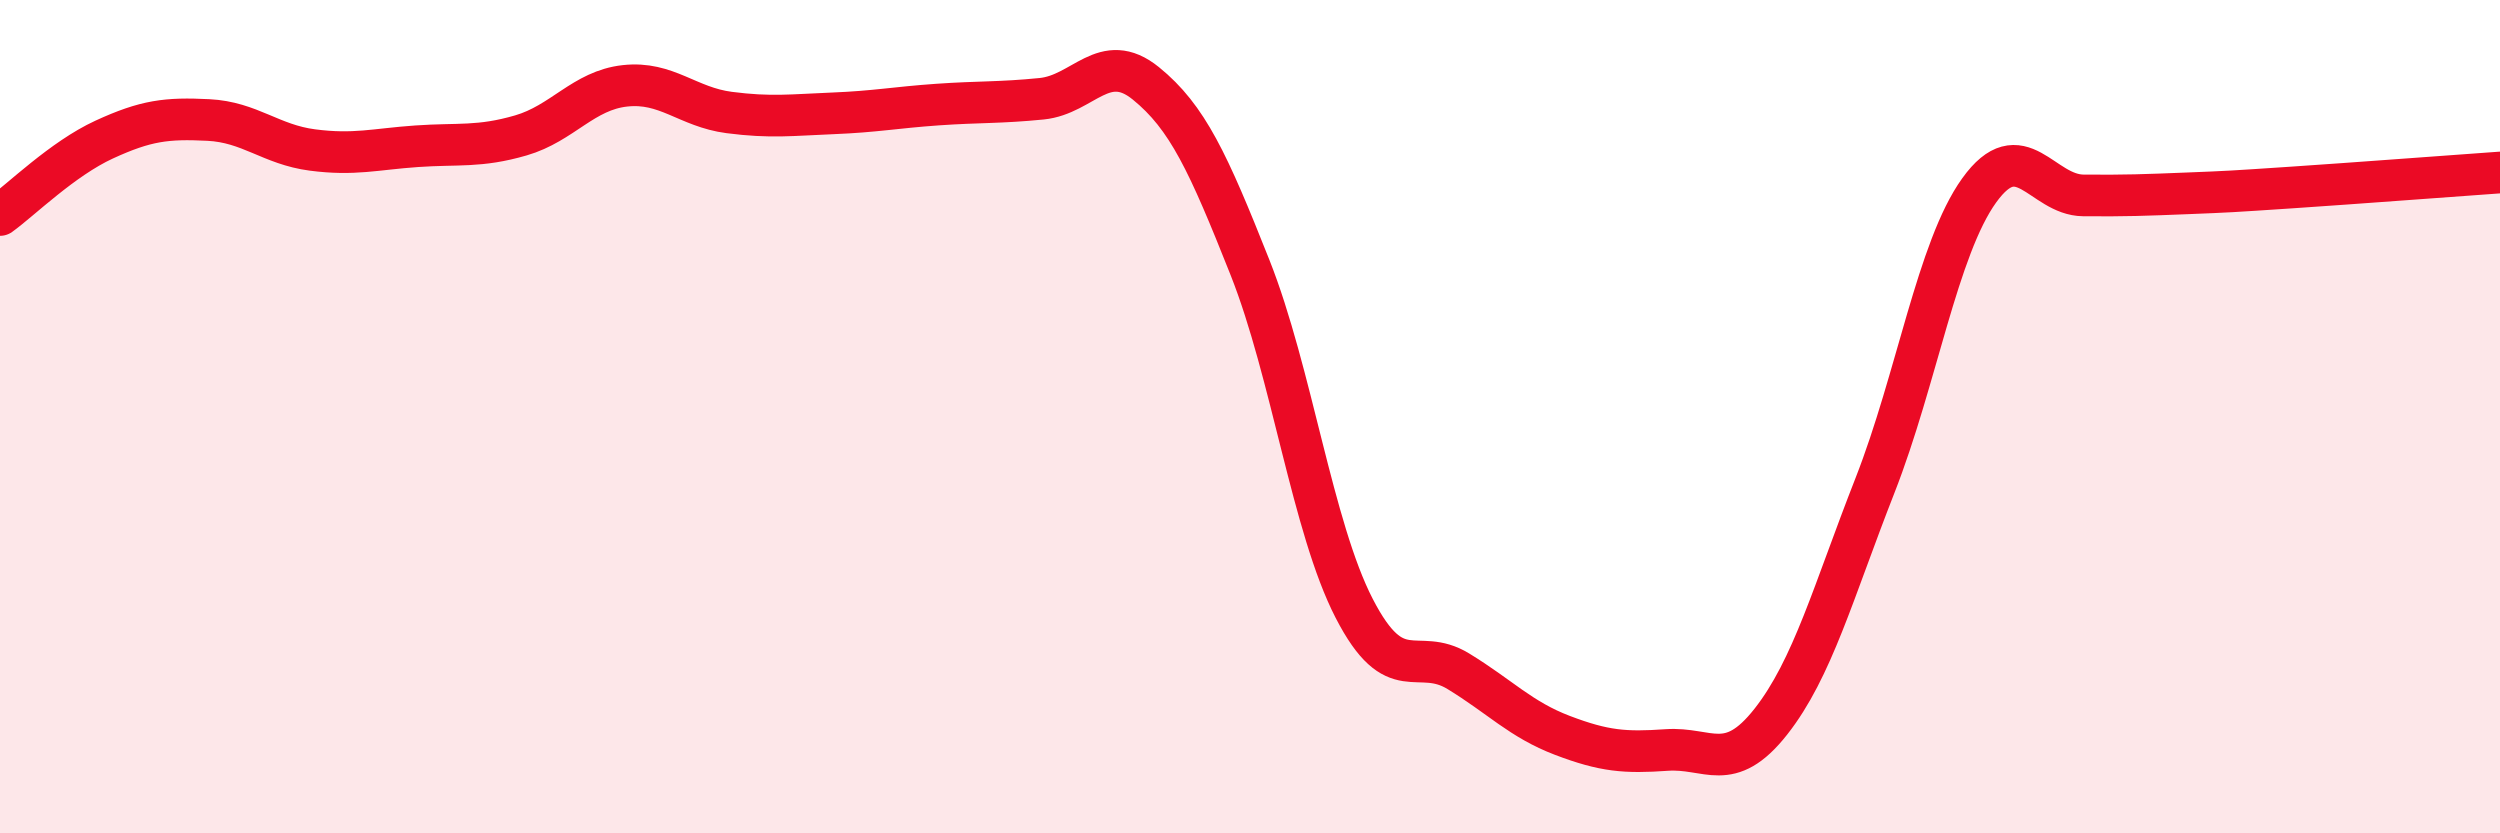
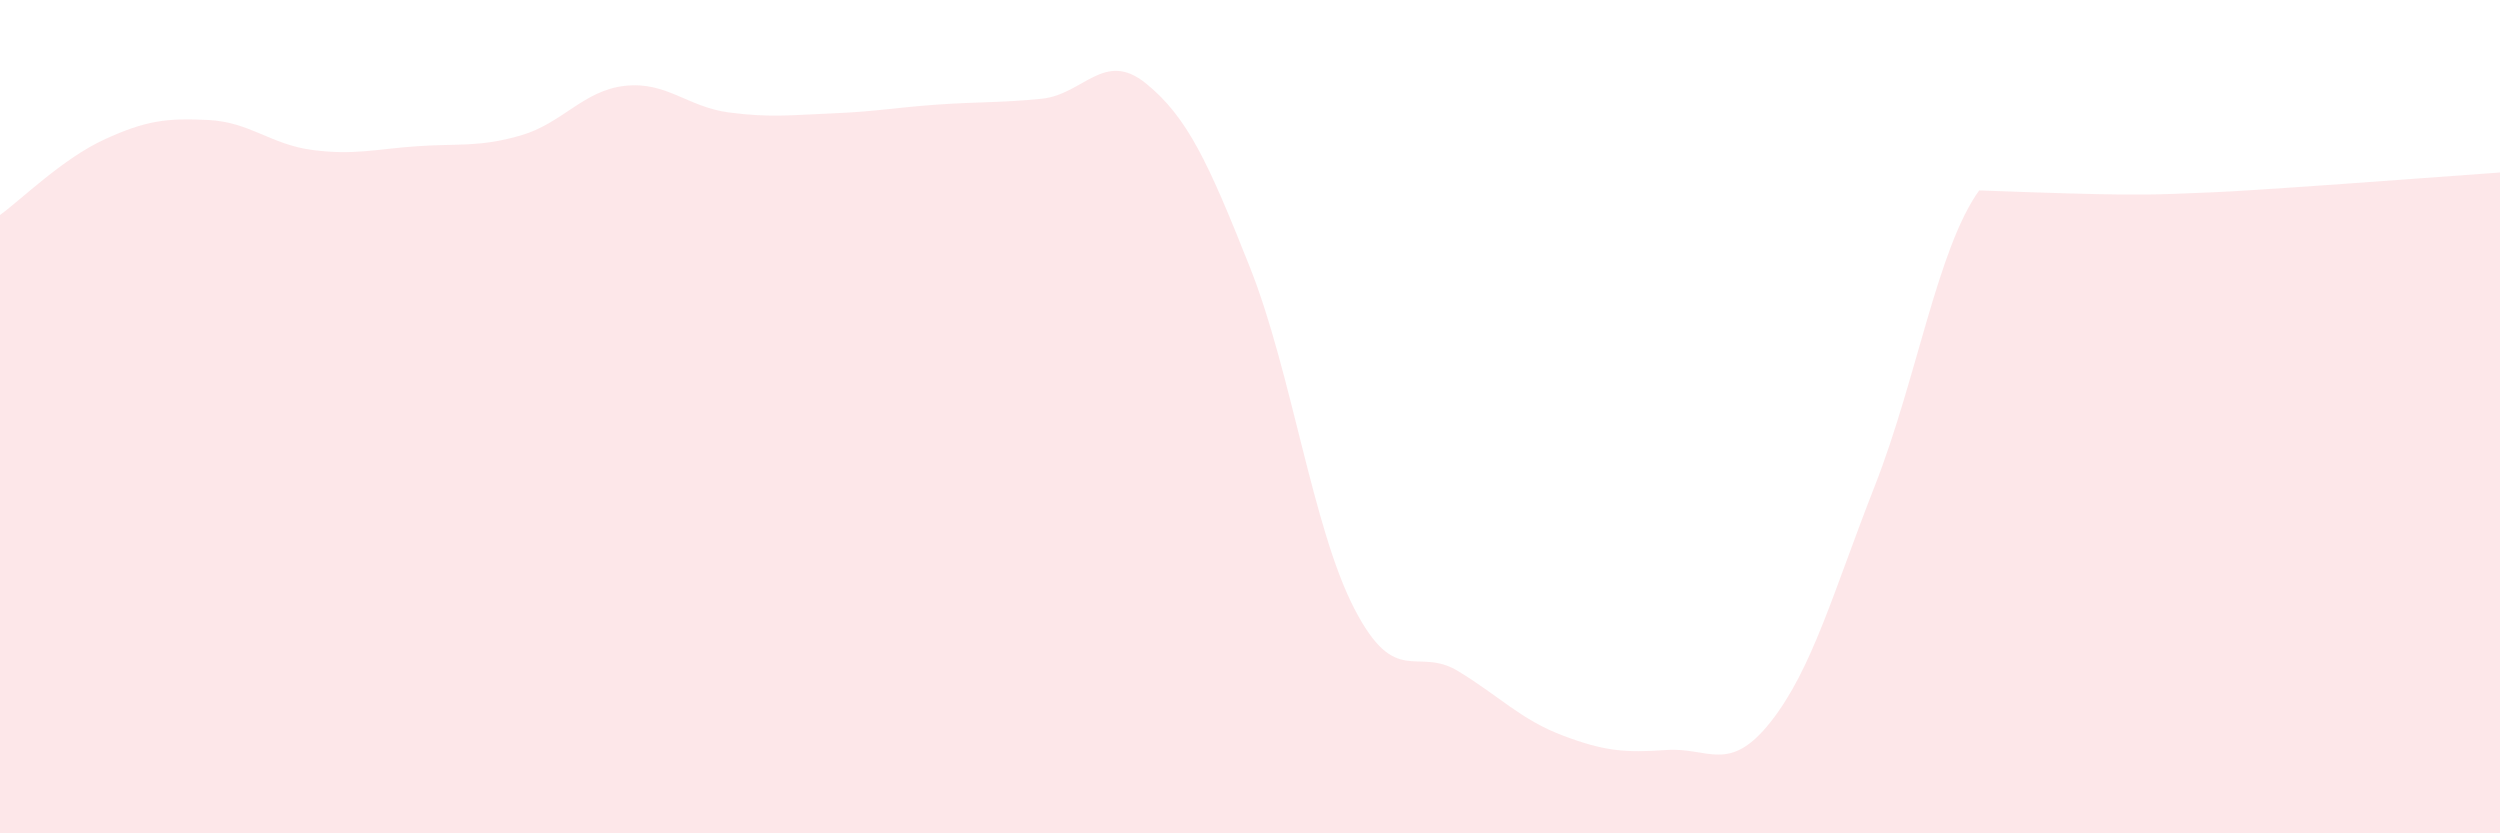
<svg xmlns="http://www.w3.org/2000/svg" width="60" height="20" viewBox="0 0 60 20">
-   <path d="M 0,5.16 C 0.5,4.8 1.5,3.81 2.5,3.35 C 3.5,2.89 4,2.83 5,2.88 C 6,2.93 6.5,3.47 7.5,3.6 C 8.5,3.73 9,3.58 10,3.51 C 11,3.44 11.5,3.54 12.5,3.25 C 13.5,2.96 14,2.17 15,2.06 C 16,1.95 16.5,2.57 17.5,2.7 C 18.5,2.83 19,2.76 20,2.72 C 21,2.68 21.5,2.58 22.5,2.51 C 23.5,2.44 24,2.47 25,2.37 C 26,2.27 26.5,1.19 27.5,2 C 28.5,2.81 29,3.9 30,6.42 C 31,8.94 31.5,12.66 32.5,14.6 C 33.5,16.54 34,15.5 35,16.11 C 36,16.72 36.5,17.27 37.5,17.65 C 38.5,18.03 39,18.07 40,18 C 41,17.93 41.5,18.59 42.5,17.32 C 43.5,16.05 44,14.2 45,11.65 C 46,9.1 46.5,5.96 47.5,4.57 C 48.5,3.18 49,4.68 50,4.69 C 51,4.7 51.5,4.68 52.5,4.64 C 53.5,4.6 53.5,4.6 55,4.5 C 56.5,4.4 59,4.21 60,4.14L60 20L0 20Z" fill="#EB0A25" opacity="0.1" stroke-linecap="round" stroke-linejoin="round" />
-   <path d="M 0,5.16 C 0.5,4.8 1.5,3.81 2.5,3.35 C 3.5,2.89 4,2.83 5,2.88 C 6,2.93 6.5,3.47 7.5,3.6 C 8.5,3.73 9,3.58 10,3.51 C 11,3.44 11.5,3.54 12.5,3.25 C 13.5,2.96 14,2.17 15,2.06 C 16,1.95 16.5,2.57 17.5,2.7 C 18.5,2.83 19,2.76 20,2.72 C 21,2.68 21.5,2.58 22.5,2.51 C 23.5,2.44 24,2.47 25,2.37 C 26,2.27 26.5,1.19 27.5,2 C 28.5,2.81 29,3.9 30,6.42 C 31,8.94 31.5,12.66 32.5,14.6 C 33.5,16.54 34,15.5 35,16.11 C 36,16.72 36.5,17.27 37.5,17.65 C 38.5,18.03 39,18.07 40,18 C 41,17.93 41.5,18.59 42.5,17.32 C 43.5,16.05 44,14.2 45,11.65 C 46,9.1 46.5,5.96 47.5,4.57 C 48.5,3.18 49,4.68 50,4.69 C 51,4.7 51.5,4.68 52.5,4.64 C 53.5,4.6 53.5,4.6 55,4.5 C 56.5,4.4 59,4.21 60,4.14" stroke="#EB0A25" stroke-width="1" fill="none" stroke-linecap="round" stroke-linejoin="round" />
+   <path d="M 0,5.16 C 0.5,4.8 1.5,3.81 2.5,3.35 C 3.5,2.89 4,2.83 5,2.88 C 6,2.93 6.5,3.47 7.5,3.6 C 8.5,3.73 9,3.58 10,3.51 C 11,3.44 11.5,3.54 12.5,3.25 C 13.5,2.96 14,2.17 15,2.06 C 16,1.95 16.5,2.57 17.5,2.7 C 18.5,2.83 19,2.76 20,2.72 C 21,2.68 21.5,2.58 22.5,2.51 C 23.5,2.44 24,2.47 25,2.37 C 26,2.27 26.5,1.19 27.5,2 C 28.5,2.81 29,3.9 30,6.42 C 31,8.94 31.5,12.66 32.5,14.6 C 33.5,16.54 34,15.5 35,16.11 C 36,16.72 36.5,17.27 37.5,17.65 C 38.5,18.03 39,18.07 40,18 C 41,17.93 41.5,18.59 42.5,17.32 C 43.5,16.05 44,14.2 45,11.65 C 46,9.1 46.5,5.96 47.5,4.57 C 51,4.7 51.5,4.68 52.5,4.64 C 53.5,4.6 53.5,4.6 55,4.5 C 56.5,4.4 59,4.21 60,4.14L60 20L0 20Z" fill="#EB0A25" opacity="0.1" stroke-linecap="round" stroke-linejoin="round" />
</svg>